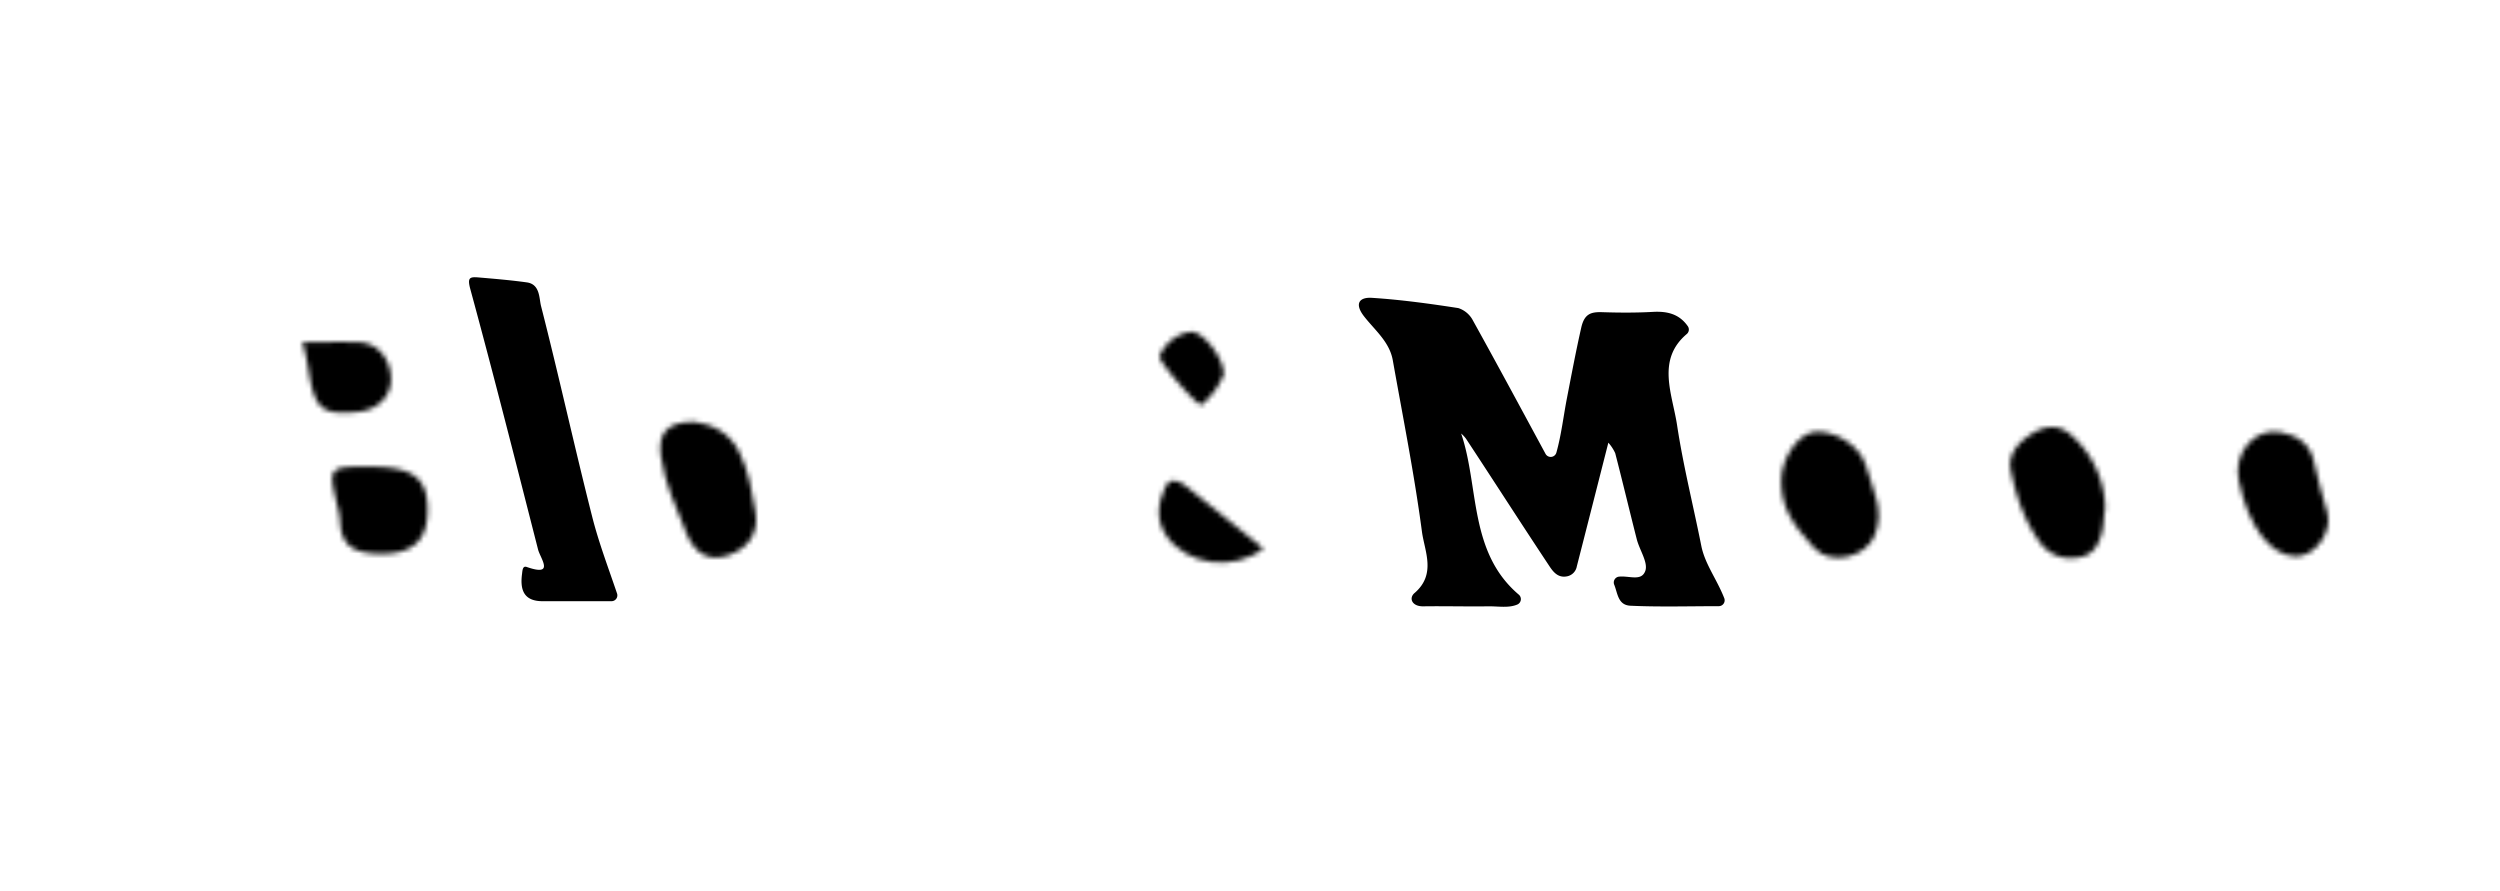
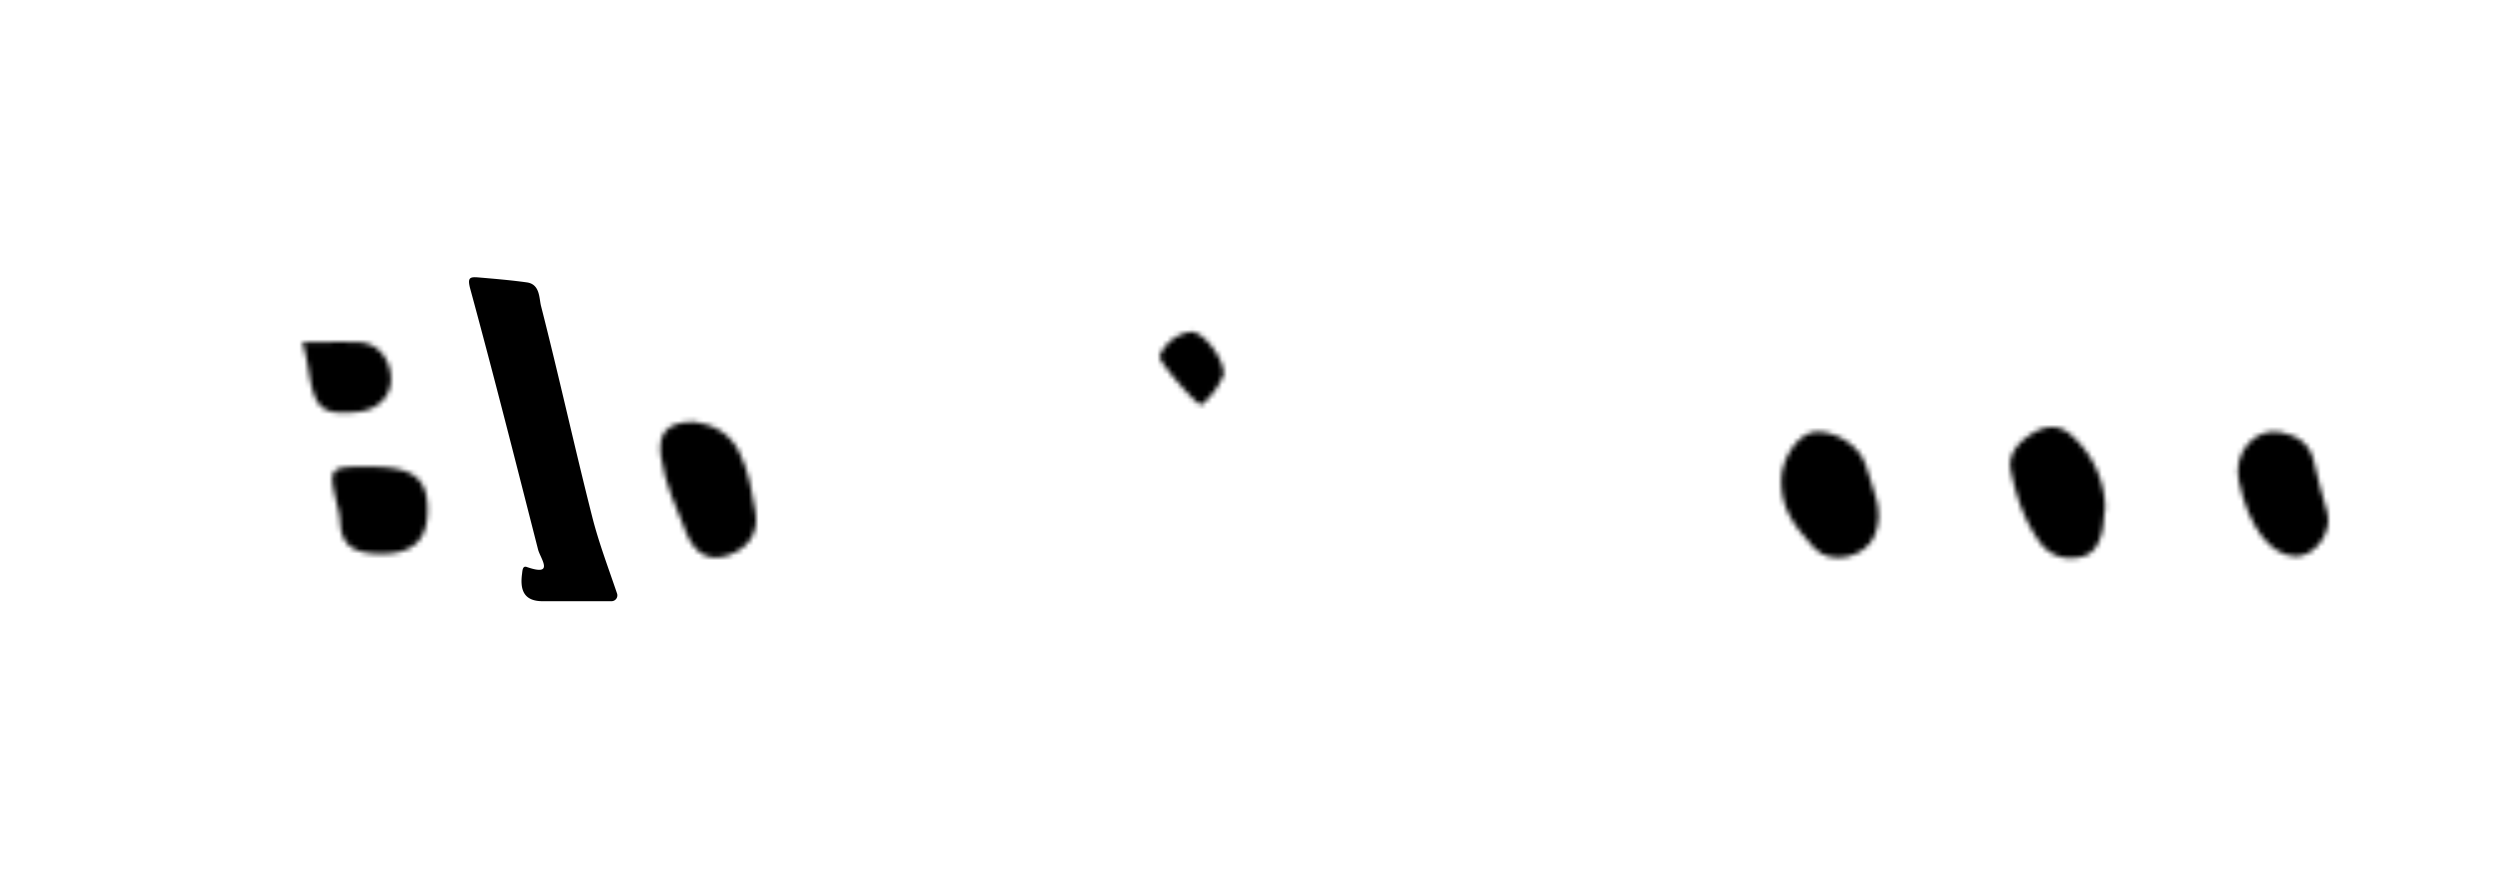
<svg xmlns="http://www.w3.org/2000/svg" viewBox="0 0 501.71 178.71" data-sanitized-data-name="Capa 1" data-name="Capa 1" id="Capa_1">
  <defs>
    <filter color-interpolation-filters="sRGB" filterUnits="userSpaceOnUse" height="49.09" width="87.86" y="73.94" x="119.74" id="luminosity-invert-noclip">
      <feColorMatrix result="invert" values="-1 0 0 0 1 0 -1 0 0 1 0 0 -1 0 1 0 0 0 1 0" />
      <feFlood result="bg" flood-color="#fff" />
      <feBlend in2="bg" in="invert" />
    </filter>
    <mask maskUnits="userSpaceOnUse" height="49.09" width="87.86" y="73.94" x="119.74" id="mask">
      <path filter="url(#luminosity-invert-noclip)" fill="#fefefe" d="M139.33,84.66c3.24.49,6.95,1.82,9.07,6.15,1.87,3.81,2.53,7.92,3.22,12,.73,4.27-1.56,7.3-5.48,8.64-4.13,1.4-6.83-.58-8.41-4.49-2-5-4.31-9.91-5.1-15.38C132,87.08,133.69,84.66,139.33,84.66Z" />
    </mask>
    <filter color-interpolation-filters="sRGB" filterUnits="userSpaceOnUse" height="63.59" width="59.66" y="57.59" x="41.55" id="luminosity-invert-noclip-2">
      <feColorMatrix result="invert" values="-1 0 0 0 1 0 -1 0 0 1 0 0 -1 0 1 0 0 0 1 0" />
      <feFlood result="bg" flood-color="#fff" />
      <feBlend in2="bg" in="invert" />
    </filter>
    <mask maskUnits="userSpaceOnUse" height="63.59" width="59.66" y="57.59" x="41.55" id="mask-2">
      <g filter="url(#luminosity-invert-noclip-2)">
        <path fill="#fefefe" d="M60.68,68.67c3.92,0,7.54-.11,11.16,0,4.45.16,6.46,3.82,6.62,7.07.18,3.55-2.42,6.51-6.7,6.92-7.09.68-8.64-.47-9.85-8.43A41.43,41.43,0,0,0,60.68,68.67Z" />
        <path fill="#fefefe" d="M74.09,93.66c8.36,0,11.4,2,11.69,7.73.36,7.13-3,10-10.12,9.73-4.7-.16-7.21-1.7-7.41-6.5a15.54,15.54,0,0,0-.48-2.86C65.82,93.66,65.82,93.66,74.09,93.66Z" />
      </g>
    </mask>
    <filter color-interpolation-filters="sRGB" filterUnits="userSpaceOnUse" height="66.4" width="52.87" y="56.67" x="218.74" id="luminosity-invert-noclip-3">
      <feColorMatrix result="invert" values="-1 0 0 0 1 0 -1 0 0 1 0 0 -1 0 1 0 0 0 1 0" />
      <feFlood result="bg" flood-color="#fff" />
      <feBlend in2="bg" in="invert" />
    </filter>
    <mask maskUnits="userSpaceOnUse" height="66.4" width="52.87" y="56.67" x="218.74" id="mask-3">
      <g filter="url(#luminosity-invert-noclip-3)">
-         <path fill="#fefefe" d="M253.56,110.08c-6,4.62-15.34,3.4-19.45-2.51-2.16-3.12-1.79-6.52-.33-9.7,1-2.21,2.82-1.45,4.29-.27C243.25,101.73,248.39,105.91,253.56,110.08Z" />
        <path fill="#fefefe" d="M245.57,75.19a15.64,15.64,0,0,1-4.45,6.06c-.63.47-8.83-8.88-8.41-9.78a8,8,0,0,1,6.18-4.86C241.35,66.3,245.74,72,245.57,75.19Z" />
      </g>
    </mask>
    <filter color-interpolation-filters="sRGB" filterUnits="userSpaceOnUse" height="63.7" width="48.17" y="58.13" x="436.25" id="luminosity-invert-noclip-4">
      <feColorMatrix result="invert" values="-1 0 0 0 1 0 -1 0 0 1 0 0 -1 0 1 0 0 0 1 0" />
      <feFlood result="bg" flood-color="#fff" />
      <feBlend in2="bg" in="invert" />
    </filter>
    <mask maskUnits="userSpaceOnUse" height="63.7" width="48.17" y="58.13" x="436.25" id="mask-4">
      <path filter="url(#luminosity-invert-noclip-4)" fill="#fefefe" d="M460.84,111.66c-5.15,0-9.7-6-11.58-15.34-1.11-5.48,3.28-10.62,8.48-9.58,3.22.64,5.93,2.26,6.67,6.09.66,3.43,1.79,6.77,2.67,10.16C468.07,106.83,464.58,111.65,460.84,111.66Z" />
    </mask>
    <filter color-interpolation-filters="sRGB" filterUnits="userSpaceOnUse" height="45.18" width="45.14" y="76.27" x="344.34" id="luminosity-invert-noclip-5">
      <feColorMatrix result="invert" values="-1 0 0 0 1 0 -1 0 0 1 0 0 -1 0 1 0 0 0 1 0" />
      <feFlood result="bg" flood-color="#fff" />
      <feBlend in2="bg" in="invert" />
    </filter>
    <mask maskUnits="userSpaceOnUse" height="45.18" width="45.14" y="76.27" x="344.34" id="mask-5">
      <path filter="url(#luminosity-invert-noclip-5)" fill="#fefefe" d="M357.47,96.42c0-4.36,3.33-9.35,6.61-9.73,3.76-.43,9.23,2.46,10.46,7s3.73,8.7,1.7,13.74c-1.8,4.47-8.85,6.16-12.18,2.54C359.5,105,357.44,101.65,357.47,96.42Z" />
    </mask>
    <filter color-interpolation-filters="sRGB" filterUnits="userSpaceOnUse" height="44.29" width="46.39" y="76.72" x="390.3" id="luminosity-invert-noclip-6">
      <feColorMatrix result="invert" values="-1 0 0 0 1 0 -1 0 0 1 0 0 -1 0 1 0 0 0 1 0" />
      <feFlood result="bg" flood-color="#fff" />
      <feBlend in2="bg" in="invert" />
    </filter>
    <mask maskUnits="userSpaceOnUse" height="44.29" width="46.39" y="76.72" x="390.3" id="mask-6">
      <path filter="url(#luminosity-invert-noclip-6)" fill="#fefefe" d="M422.48,102c-.37,1.79-.24,3.34-.69,5-.8,2.94-2.13,4.62-5.1,4.93a7.5,7.5,0,0,1-7-2.69c-3.35-4.37-5.08-9.55-6.16-14.87-.67-3.28,1.71-5.73,4.12-7.25s5.27-2.25,8,.19A20,20,0,0,1,422.48,102Z" />
    </mask>
  </defs>
-   <path d="M293.23,87c3.63,10.66,1.51,23.78,11.55,32.32a1.18,1.18,0,0,1-.28,2c-1.75.75-3.86.33-5.83.36-4.32.06-8.65-.06-13,0-2.33.06-3-1.66-1.78-2.68,4.38-3.77,2-8.37,1.47-12.31-1.53-11.52-3.81-22.94-5.85-34.39-.66-3.72-3.63-6.06-5.78-8.83-2-2.59-.86-3.85,1.56-3.7,5.82.37,11.62,1.17,17.38,2.06a5.08,5.08,0,0,1,2.93,2.5c4.86,8.76,9.61,17.59,14.56,26.74a1.18,1.18,0,0,0,2.18-.24c1-3.57,1.41-7.27,2.11-10.88.92-4.74,1.81-9.48,2.88-14.2.62-2.71,1.86-3.18,4.22-3.1,3.38.11,6.78.13,10.16-.06,2.89-.16,5.29.42,7,2.87a1.17,1.17,0,0,1-.2,1.57c-6.13,5.18-2.9,12-1.94,18.34,1.23,8.11,3.25,16.1,4.85,24.15.73,3.68,3.08,6.64,4.61,10.52a1.18,1.18,0,0,1-1.1,1.61c-6.06,0-11.9.18-17.72-.09-2.51-.12-2.55-2.42-3.25-4.19a1.18,1.18,0,0,1,.89-1.64c2.14-.24,4.53,1,5.33-1.14.62-1.67-1.14-4.18-1.7-6.35-1.47-5.76-2.84-11.54-4.33-17.29a8.32,8.32,0,0,0-1.38-2.11c-2.13,8.37-4.22,16.6-6.33,24.83a2.47,2.47,0,0,1-2,2c-1.84.35-2.81-1-3.59-2.19-5.6-8.44-11.09-17-16.64-25.43A6.36,6.36,0,0,0,293.23,87Z" />
  <g mask="url(#mask)">
    <path d="M129.72,75.14c.43-.14.88-.27,1.33-.38,15.09-3.64,27.19,5.15,31.63,18.44.54,1.63,1.37,3.16,2,4.82a35.24,35.24,0,0,0,0-4.48c-2-16.27,14.44-22.68,27.15-17.15,3,1.3,6.08,2.26,8.06,5.68,4.21,7.25,4.51,7.08-2.93,10.56-1.81.85-3.23,1.62-4.45-1.3-1.77-4.27-4.88-7.52-10.2-6.5-4.27.82-6.27,7.8-5.55,11.8,1.46,8,7.49,16.94,15.18,16.1,3.21-.35,5.73-1.88,8.37-3.34a2.16,2.16,0,0,0,1.31-1.91,1.18,1.18,0,0,1,2.07-.77,34.21,34.21,0,0,1,3.55,5.07c1.25,2-.86,2.72-1.78,3.47-7.16,5.85-15,10.16-24.48,6.31-7.17-2.91-12.09-7.86-14.49-14.8a1.17,1.17,0,0,0-2.23.1,19.86,19.86,0,0,1-12.45,13.64c-8,3.2-18.31.78-24.73-8.1-5.86-8.12-9-17-6.38-27.26a13.42,13.42,0,0,1,9-10" />
  </g>
  <g mask="url(#mask-2)">
    <path d="M41.57,58.94a1.18,1.18,0,0,1,1.2-1.35c12.47.34,25,.63,37.3,3.13,11.7,2.38,16.17,13.14,10,23.24-1.38,2.24-1.57,3.64,1.43,5.16a16.72,16.72,0,0,1,9.23,11.29c2.16,9.68-2.81,15.63-10,18.13a43.15,43.15,0,0,1-19.81,2.32c-6.93-.86-14-.28-21.17-.21a1.19,1.19,0,0,1-1.18-1.41,2.88,2.88,0,0,1,2-2.49c6-1.46,4.64-6.33,4.08-10-2-12.75-4.56-25.41-6.79-38.13a8.59,8.59,0,0,0-3.73-6A4.88,4.88,0,0,1,41.57,58.94Z" />
  </g>
  <g mask="url(#mask-3)">
    <path d="M248.61,91.08l9,7.67a1.18,1.18,0,0,0,2-.85c0-2.82-1.86-4.77-3.07-6.9a1.19,1.19,0,0,1,.89-1.77c4-.55,9.22,1.6,13.86,5.77a1.19,1.19,0,0,1-.2,1.9c-6.15,3.66-6.91,7.3-3.4,14.42,1.17,2.39,2.28,4.8,3.39,7.17a1.18,1.18,0,0,1-1.45,1.61h0c-5.3-1.58-10.07-2.17-15.79.62-11,5.34-27.06,1.3-32.3-8.77-4.73-9.07-3.37-16.06,4.81-22.38,2.4-1.85,1-2.86-.37-4.25-4.55-4.83-7.41-10.43-5.9-17.21s8.58-11.31,16.93-11.43c7.73-.11,17,5.68,19.15,13.73,1.79,6.75-1.25,11.54-5,16.32a24.54,24.54,0,0,1-2.54,2.6A1.19,1.19,0,0,0,248.61,91.08Z" />
  </g>
  <g mask="url(#mask-4)">
    <path d="M436.7,99c-1.79-12.07,1.89-17.41,9.08-20.41,3.89-1.63,7.94-1.36,12-.18,3.24,1,4.33-.26,3.31-3.44-1.27-4-2.25-8-3.94-11.83-1.42-3.18-.54-4.25,2.54-4.47a4.17,4.17,0,0,1,.5,0c4.16,0,9.44-1.5,12.17.49,2.95,2.14.55,7.74,1,11.79a191.17,191.17,0,0,0,6.79,33.15c1.31,4.29,2.63,8.57,3.9,12.87.62,2.11.89,4-2.41,3.71-2.12-.19-4,1-6.21,1.11-3.36.22-5.47-.34-5.33-3.47a1.18,1.18,0,0,0-1.71-1.12c-1.27.62-2.19,1.7-3.37,2.26-9.12,4.41-17.57,1.66-22.73-7.23a84,84,0,0,1-5.74-13.39Z" />
  </g>
  <g mask="url(#mask-5)">
    <path d="M389.34,101.76c1.4,13-8.42,18-16.56,19.33-21.21,3.41-32.47-18.1-27.12-34.26,3.32-10,14.86-11.44,21.72-10.17,11.27,2.08,17.92,9.2,21.64,19.64C389.78,98.44,389.15,100.56,389.34,101.76Z" />
  </g>
  <g mask="url(#mask-6)">
    <path d="M436.54,98.21c1.11,12.19-7.32,20.16-17.24,22.42-6.22,1.42-11.37-1.43-16.23-4.58-7.09-4.61-10.93-11.53-12.59-19.73C389,89,396.72,78,404.34,77.08c14.29-1.75,24.74,2.6,31,19.45.31.82.45,1.53,1.35,1.83Z" />
  </g>
  <path d="M123.83,119.1a1.17,1.17,0,0,1-1.12,1.55H108.88c-3.81,0-4.54-2.33-4.11-5.51.08-.63.1-1.65.93-1.36,5.73,2,2.74-1.7,2.28-3.51-4.45-17.4-8.85-34.83-13.57-52.16-.66-2.4-.19-2.59,1.67-2.43,3.25.28,6.5.55,9.71,1,2.61.41,2.39,3.18,2.79,4.74,3.58,14,6.68,28.13,10.23,42.14C120.13,108.82,122.06,113.87,123.83,119.1Z" />
</svg>